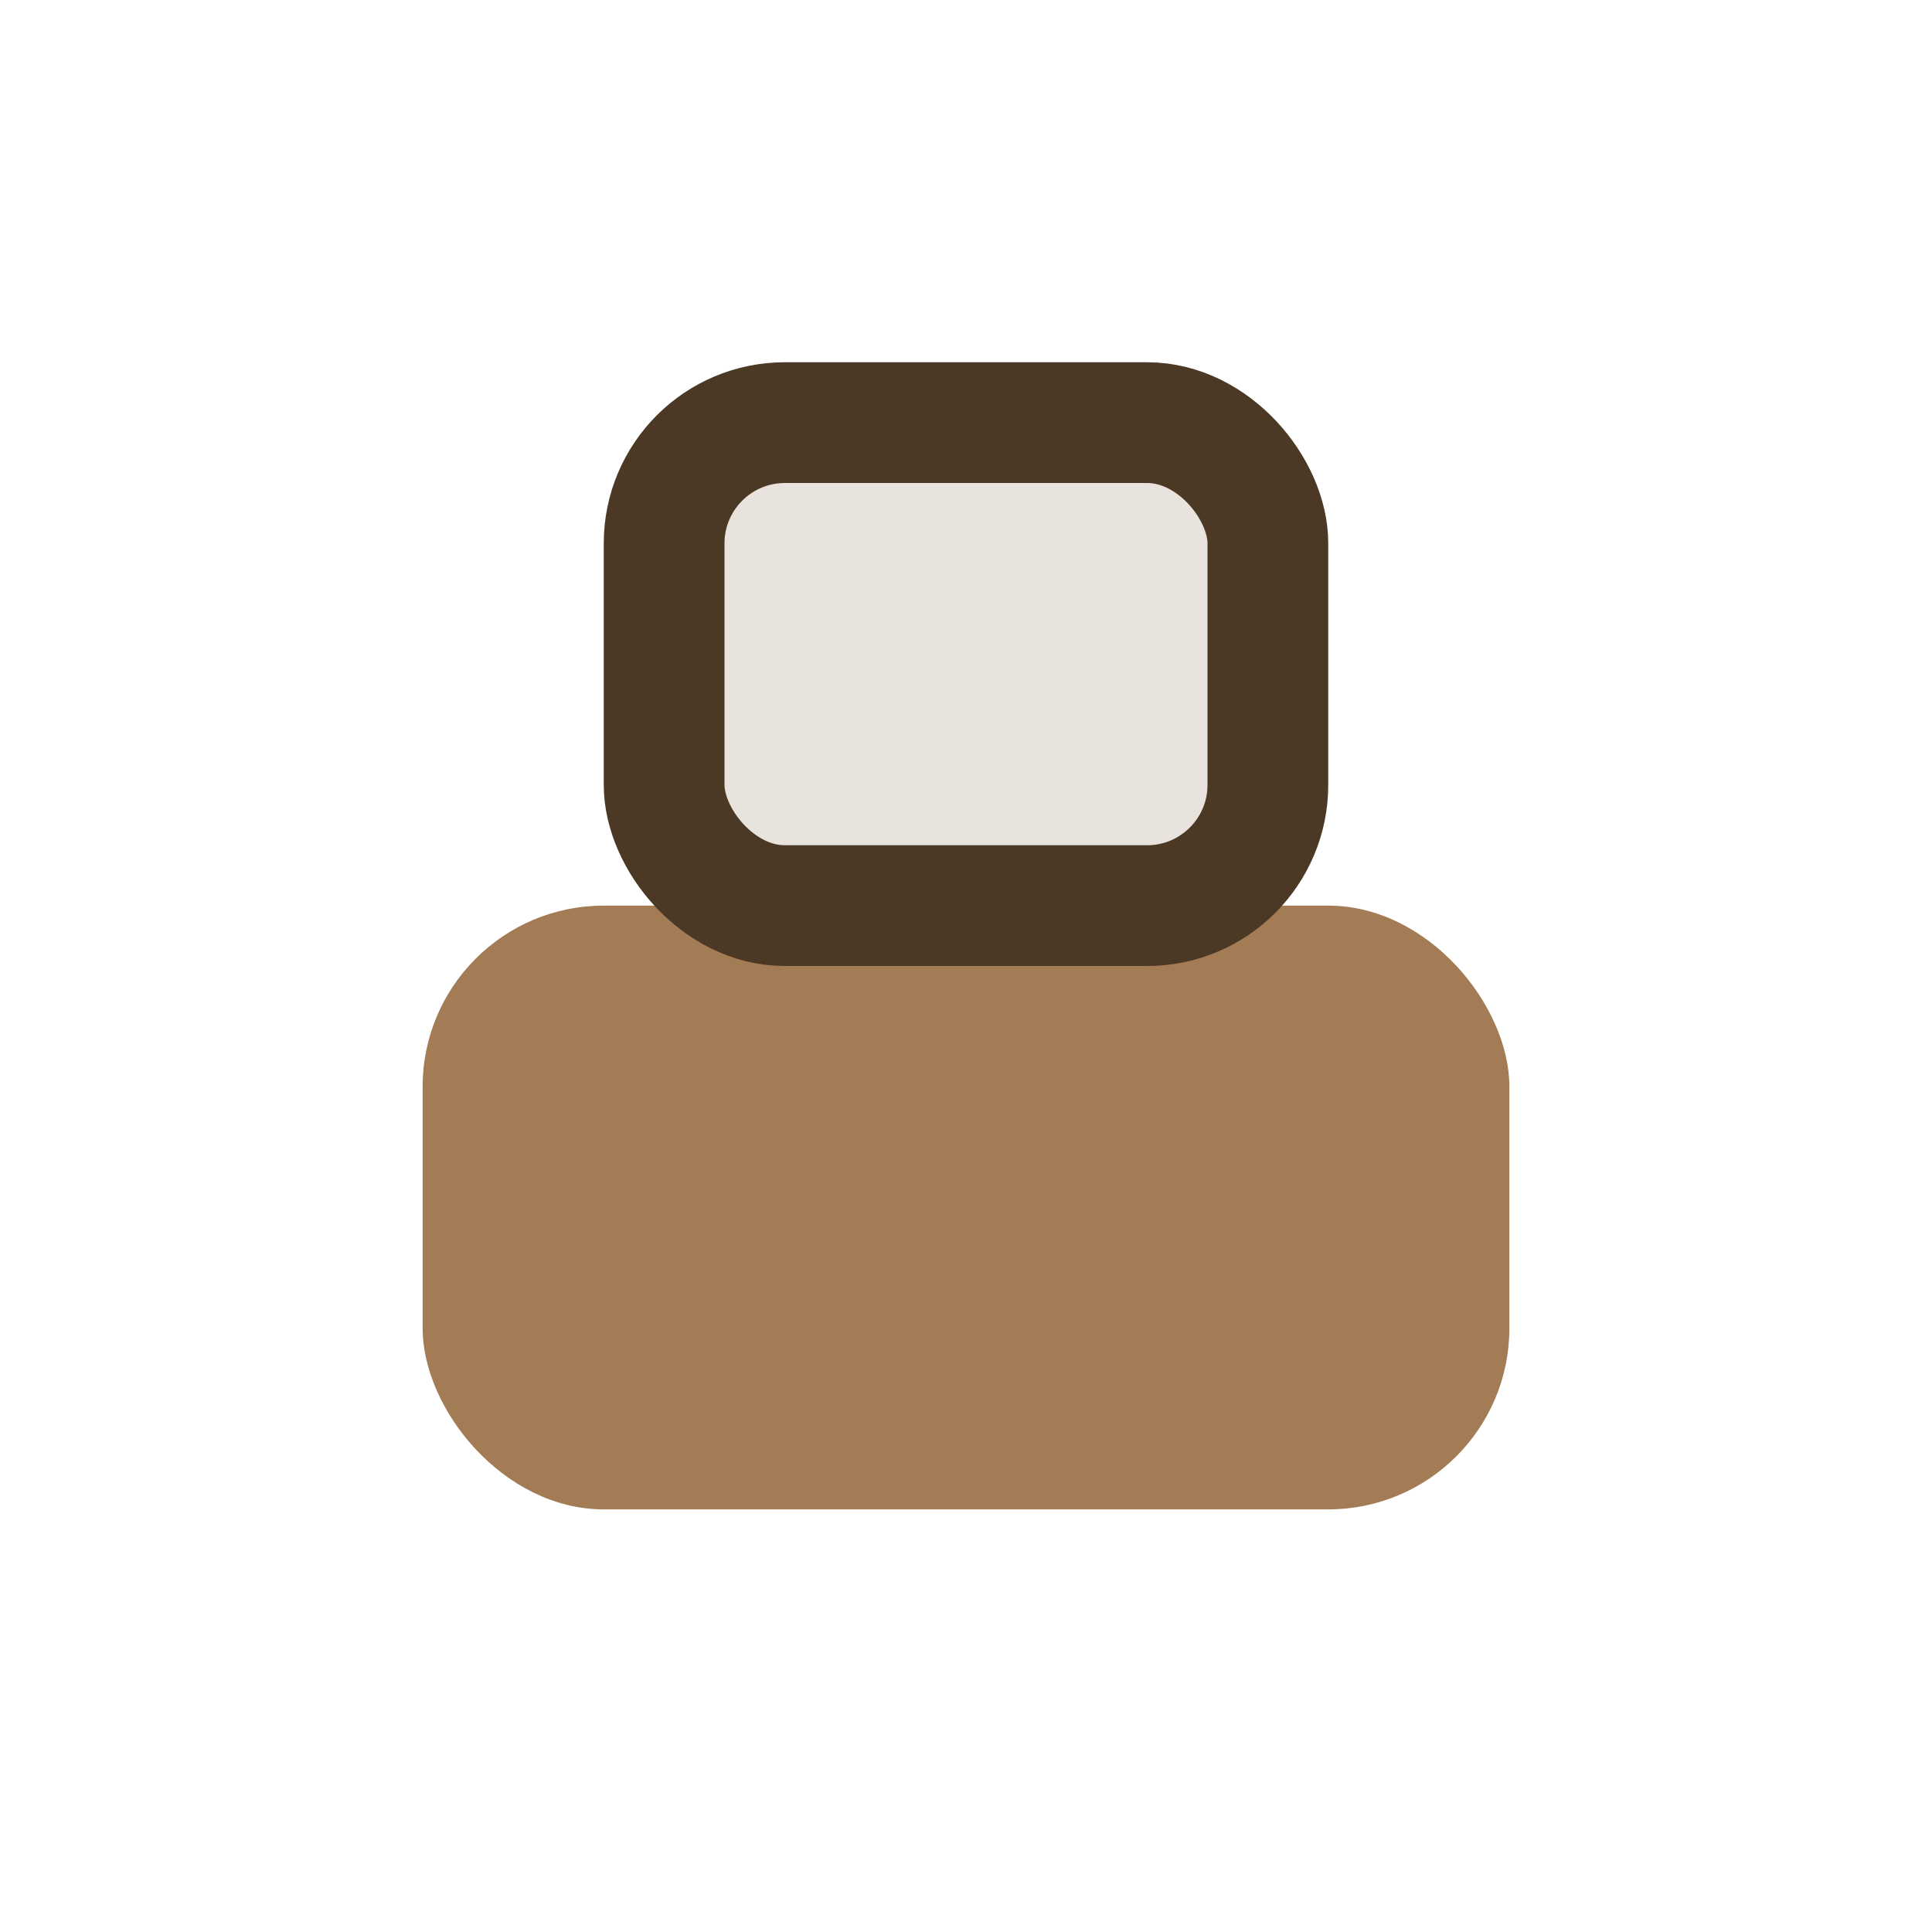
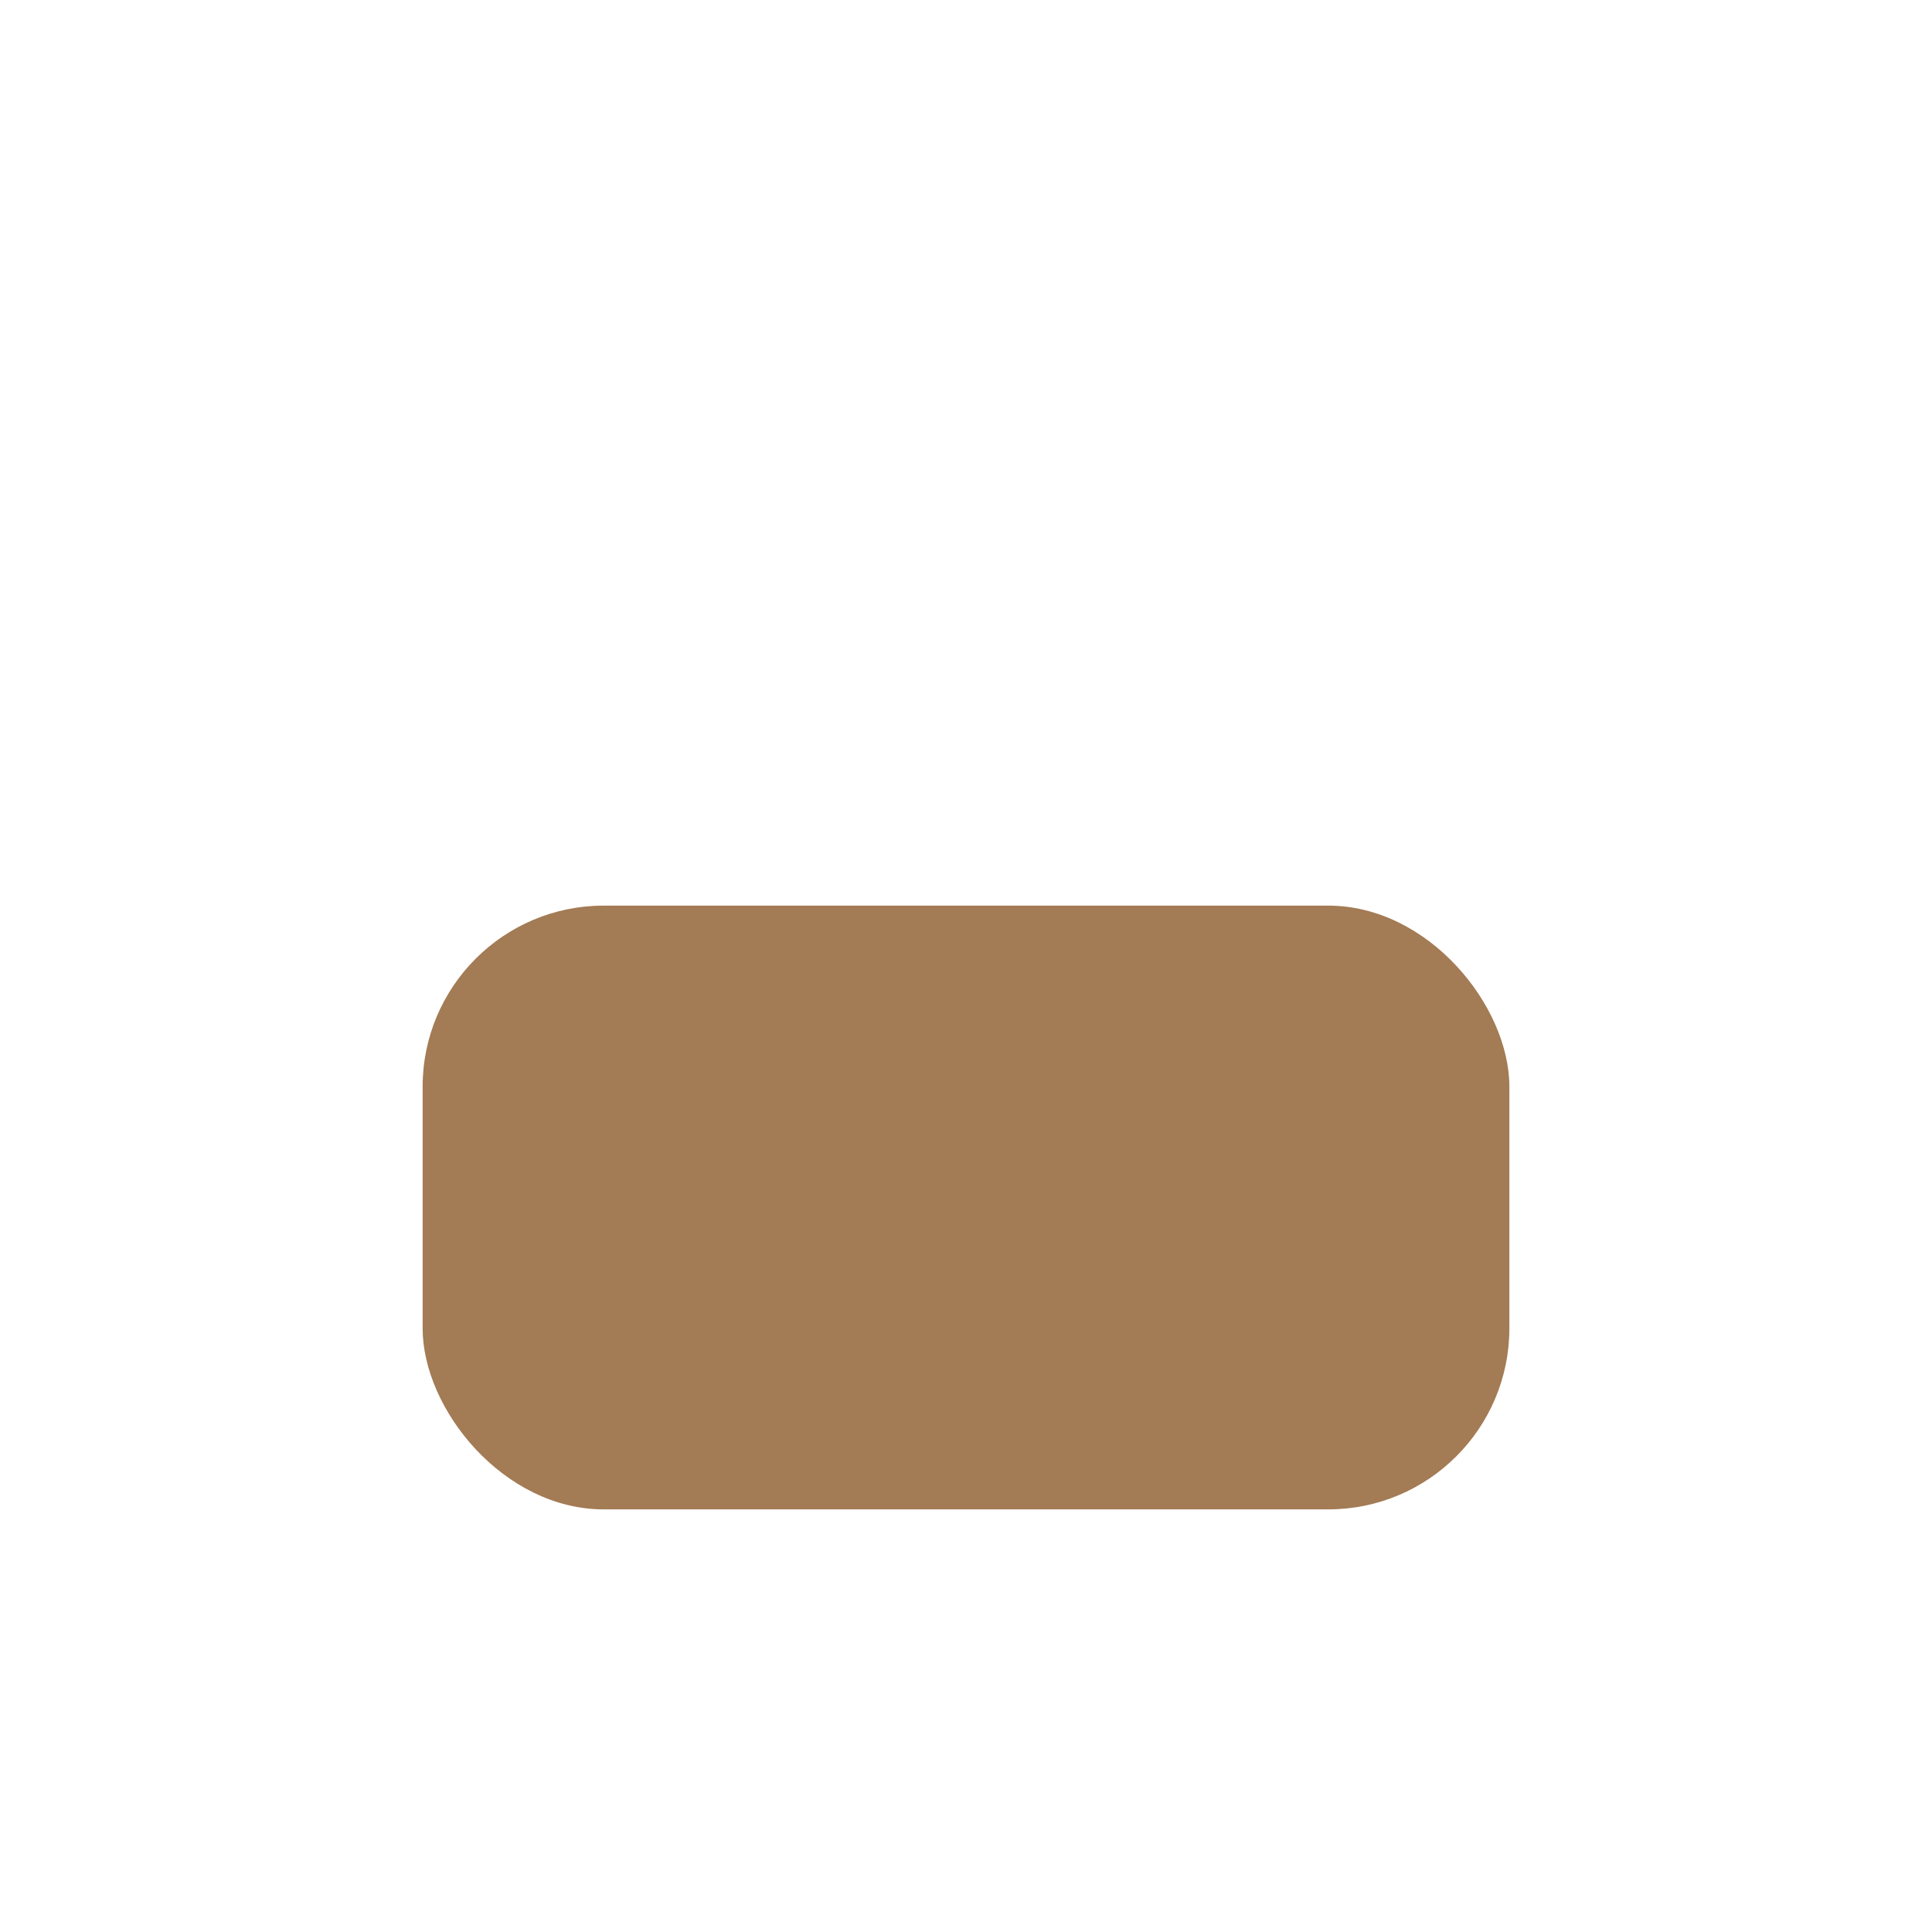
<svg xmlns="http://www.w3.org/2000/svg" width="32" height="32" viewBox="0 0 32 32">
  <rect x="7" y="15" width="18" height="10" rx="3" fill="#A37B54" />
-   <rect x="11" y="7" width="10" height="8" rx="2" fill="#E8E3DC" stroke="#4B3925" stroke-width="2" />
</svg>